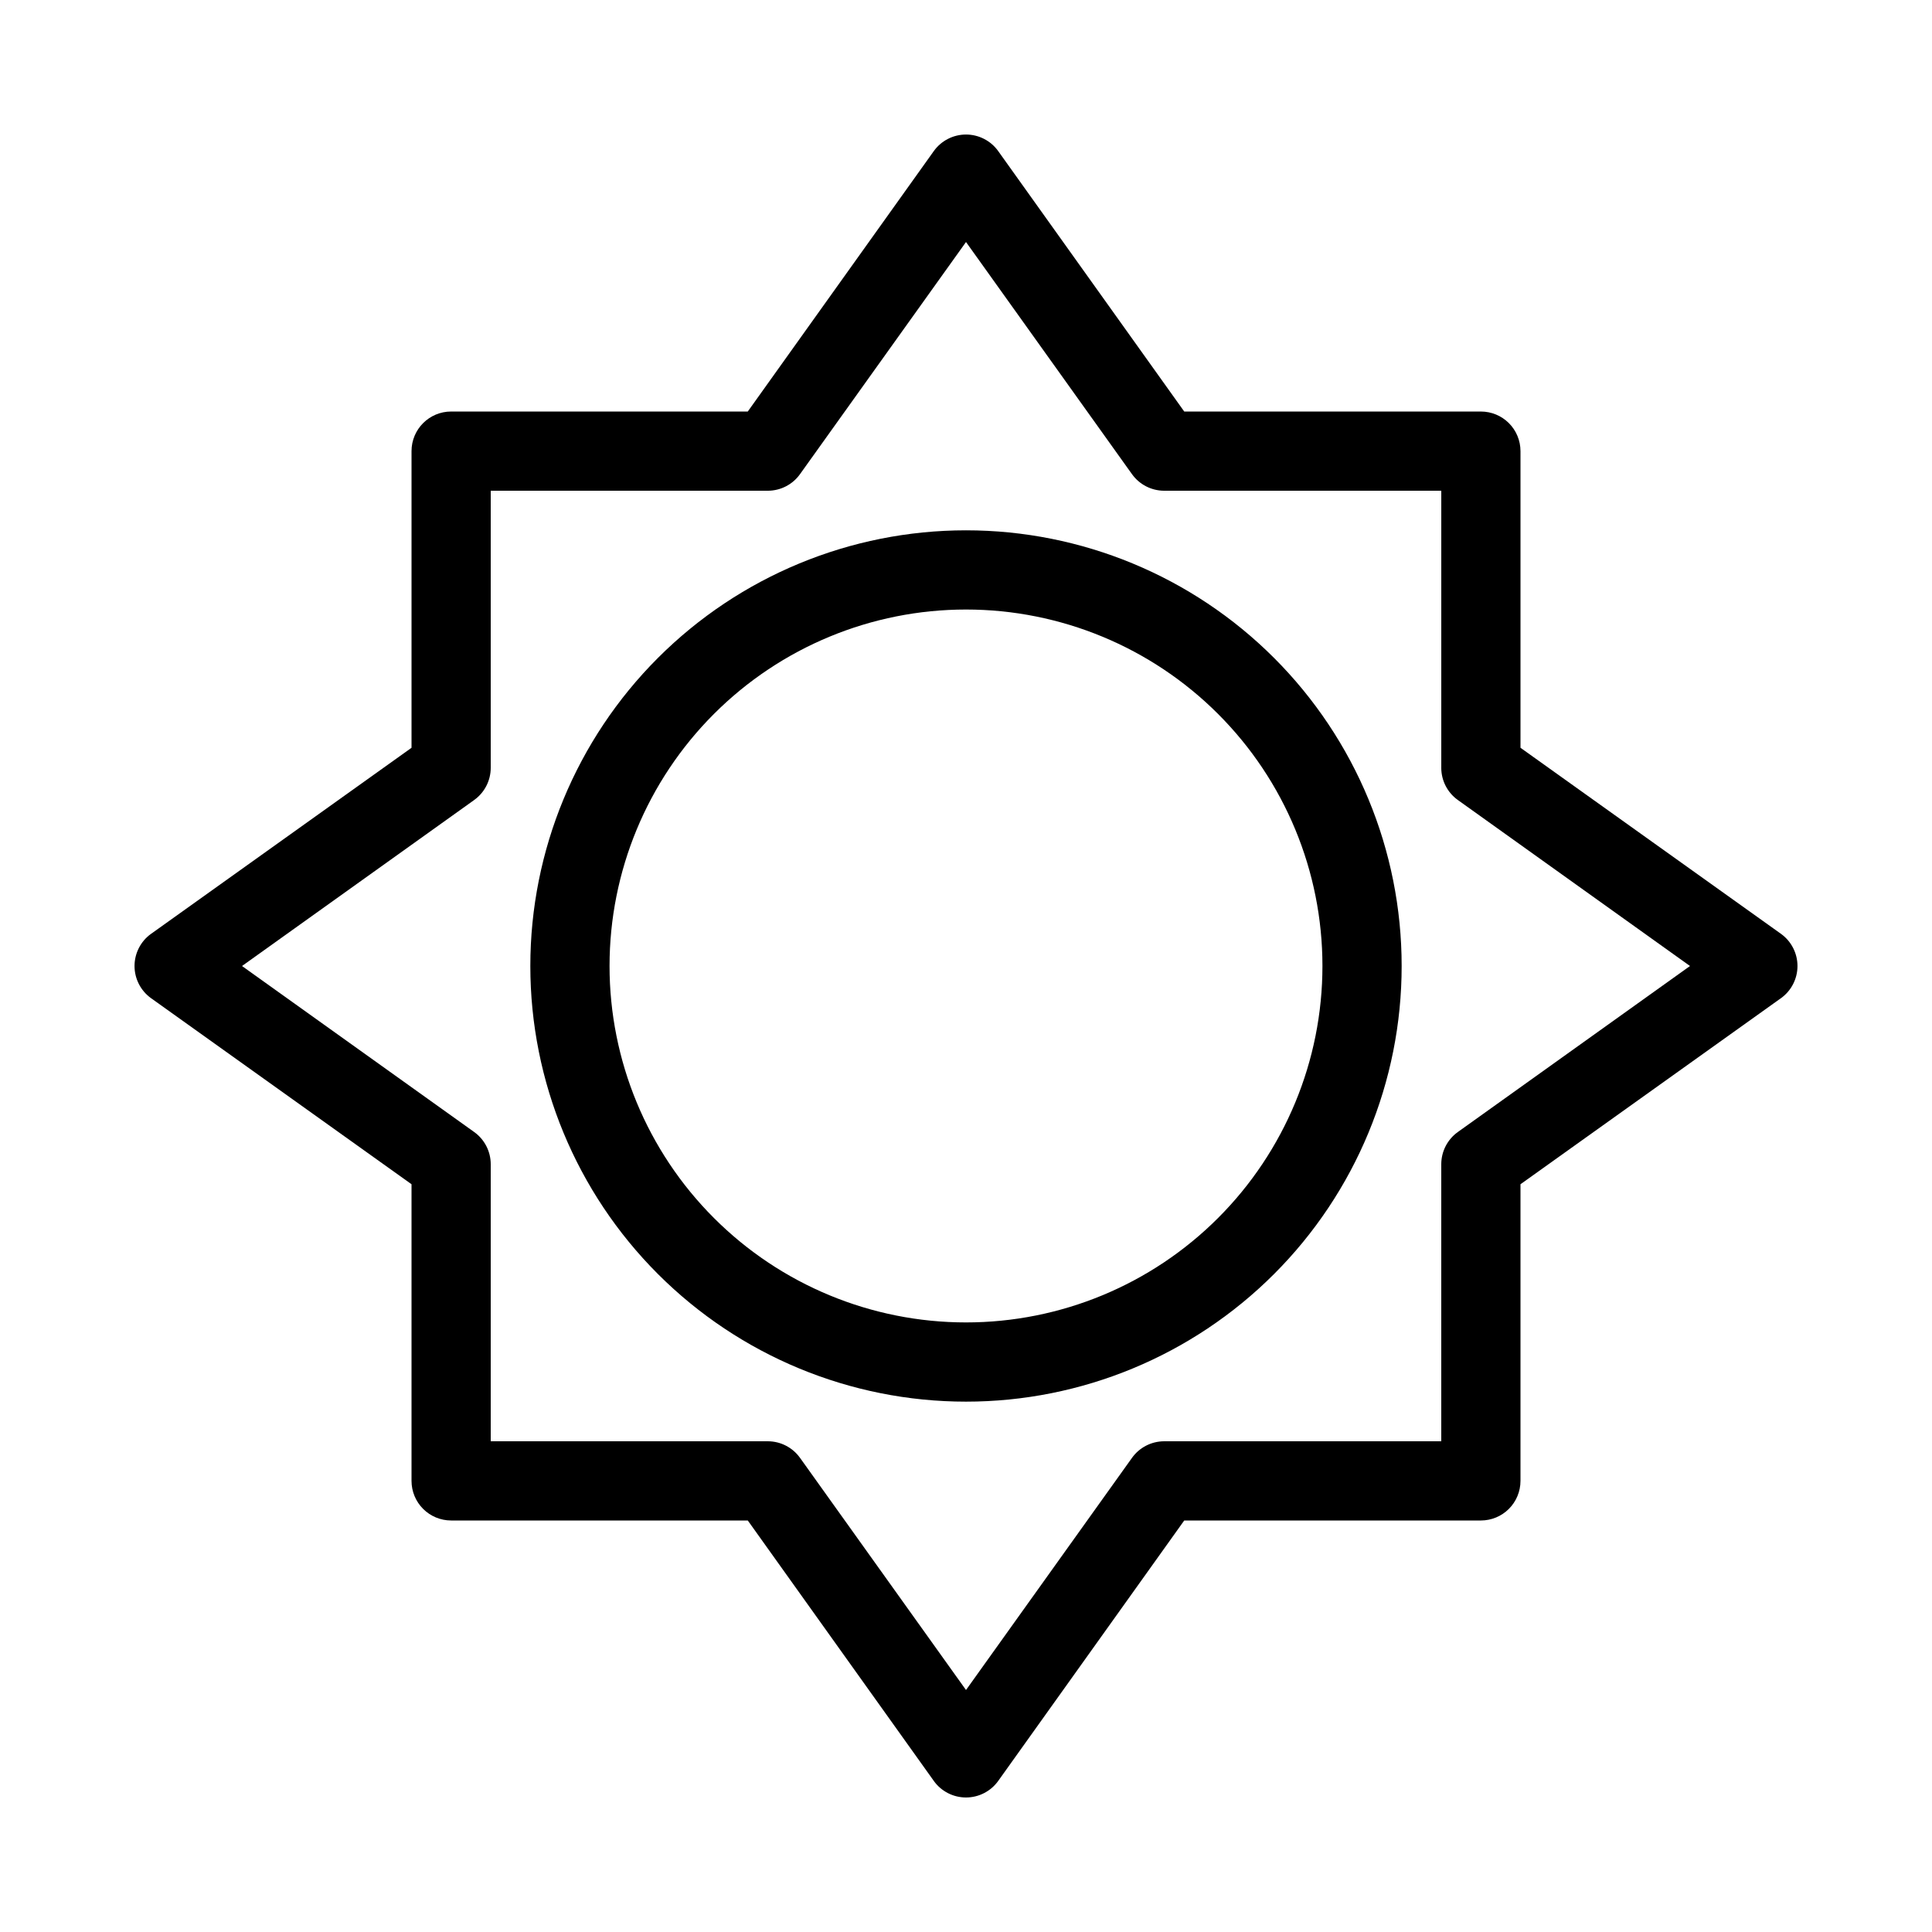
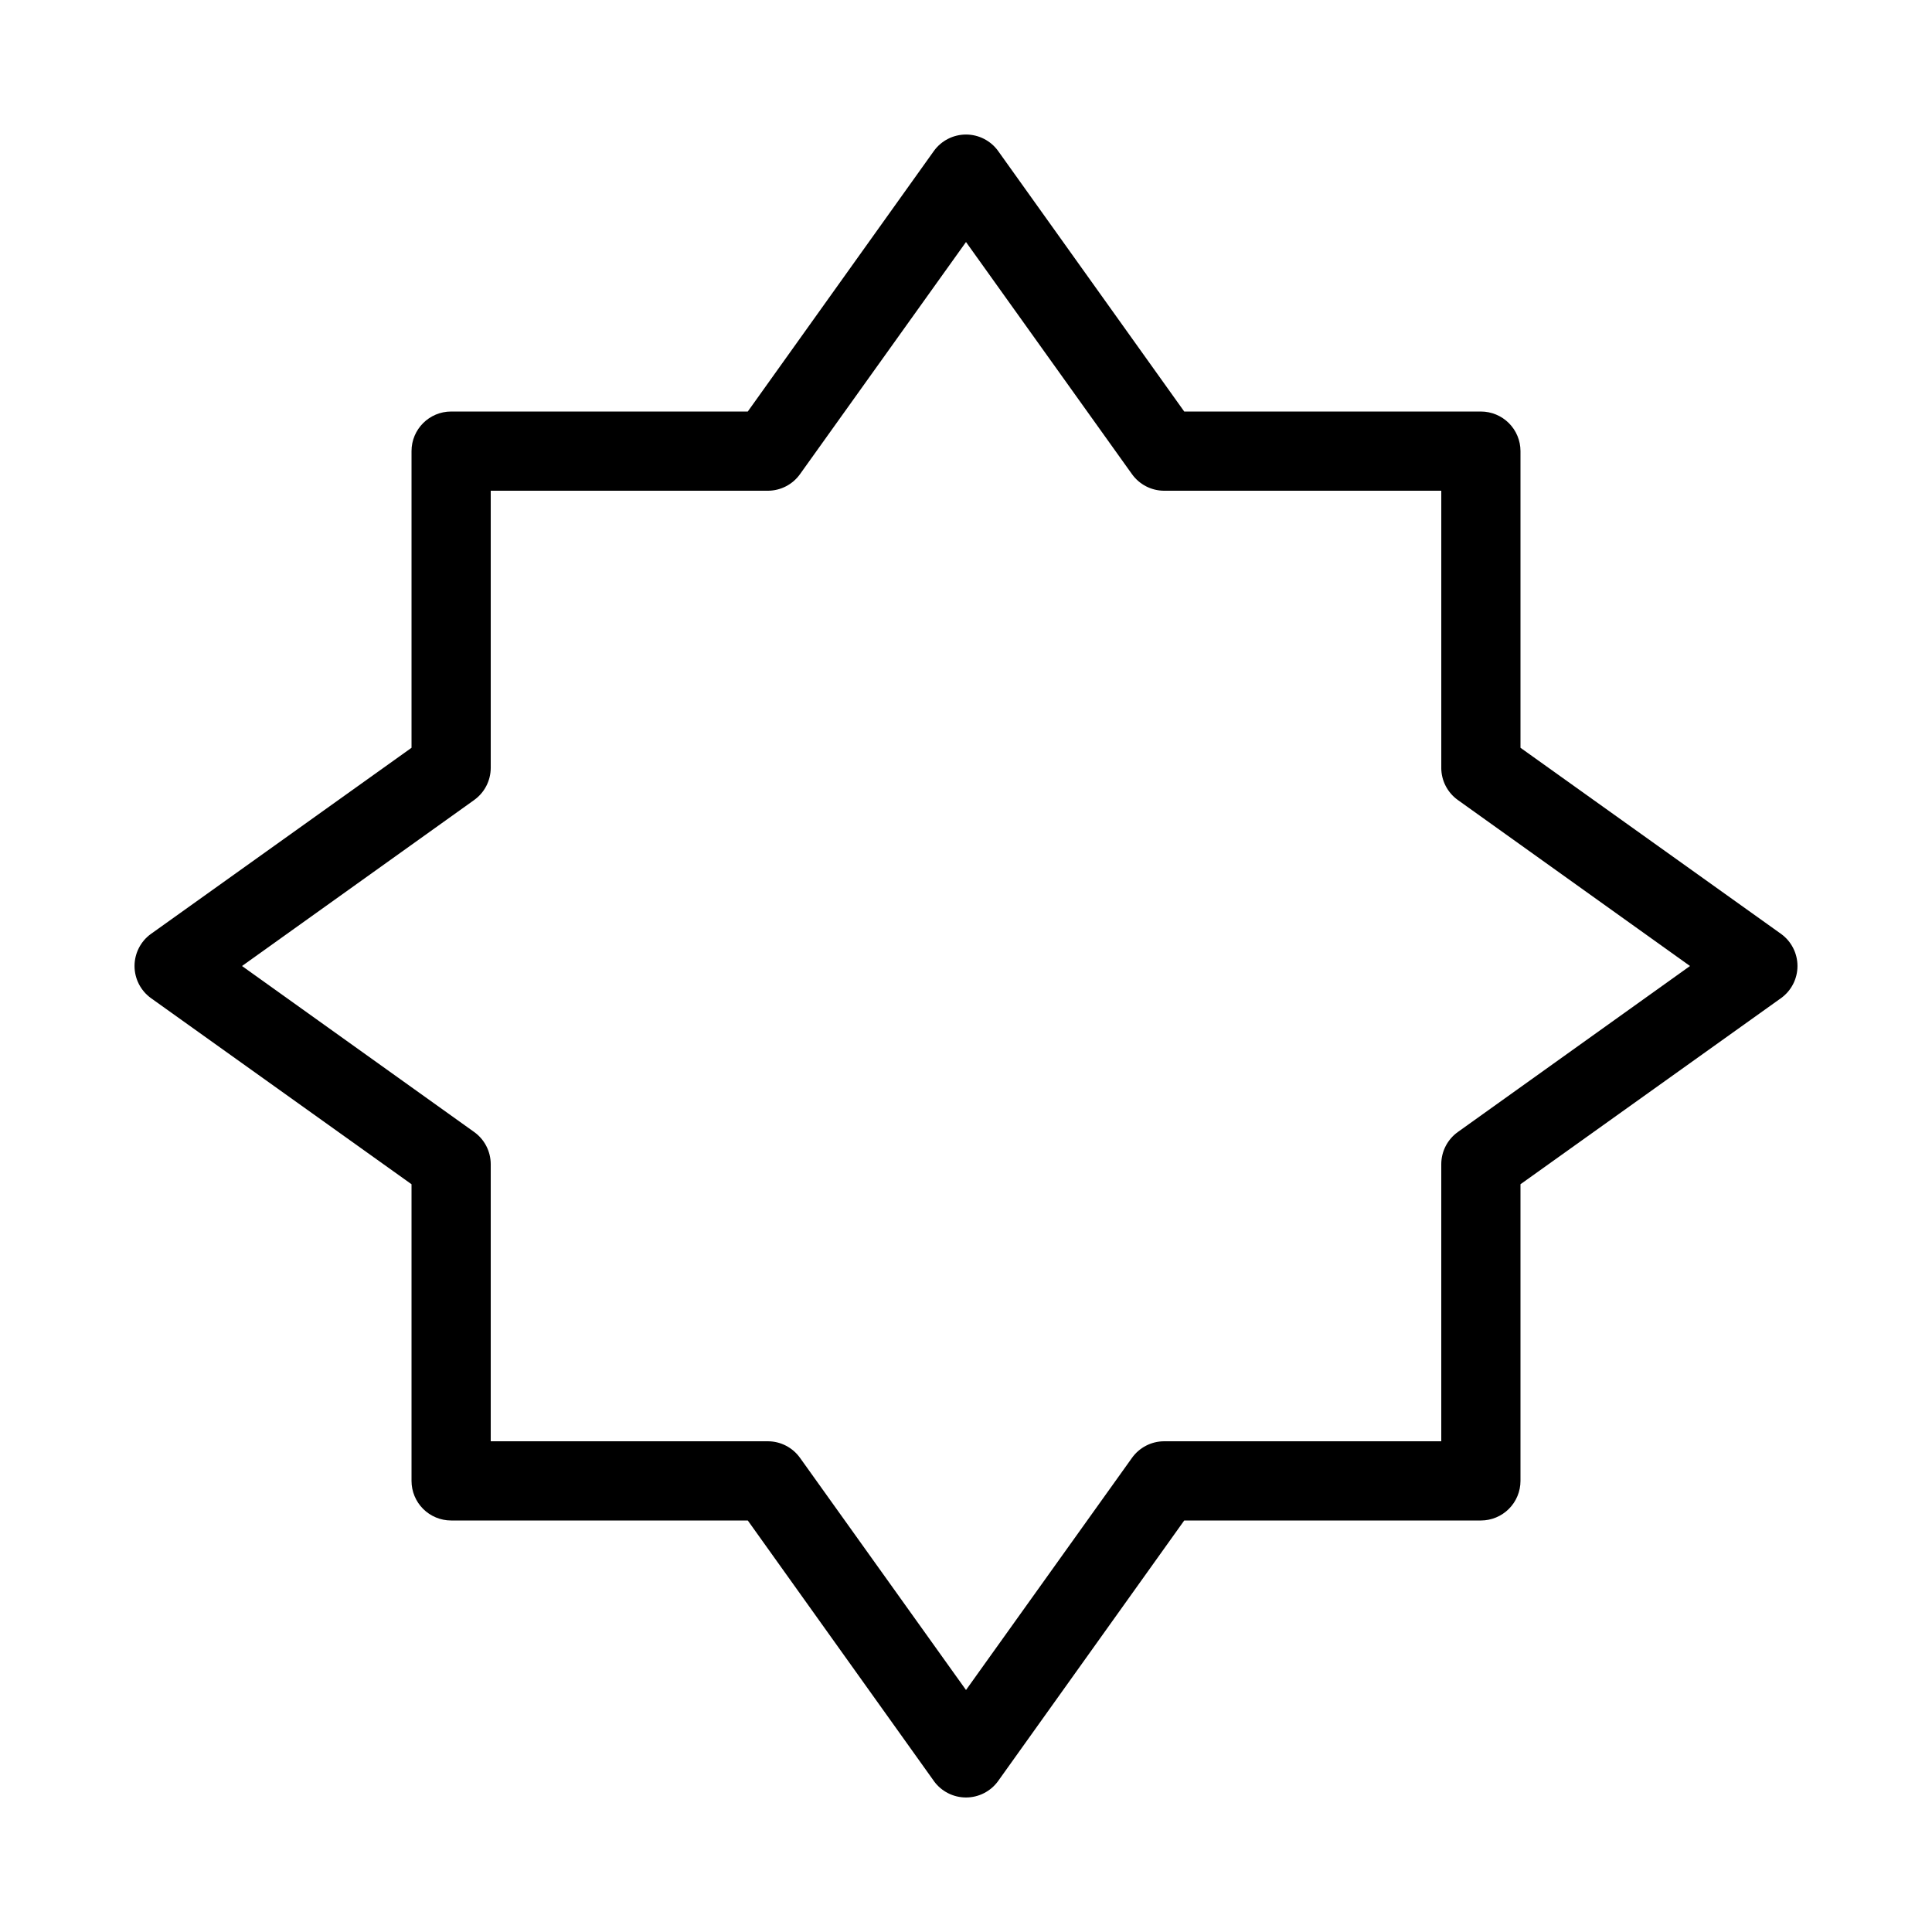
<svg xmlns="http://www.w3.org/2000/svg" fill="#000000" width="800px" height="800px" version="1.1" viewBox="144 144 512 512">
  <g>
-     <path d="m400 284.54c-30.621 0-59.988 12.164-81.641 33.816s-33.816 51.02-33.816 81.641 12.164 59.984 33.816 81.637c21.652 21.652 51.02 33.816 81.641 33.816s59.984-12.164 81.637-33.816c21.652-21.652 33.816-51.016 33.816-81.637s-12.164-59.988-33.816-81.641c-21.652-21.652-51.016-33.816-81.637-33.816zm0 209.92v-0.004c-25.055 0-49.082-9.949-66.797-27.668-17.715-17.715-27.668-41.742-27.668-66.793 0-25.055 9.953-49.082 27.668-66.797s41.742-27.668 66.797-27.668c25.051 0 49.078 9.953 66.793 27.668 17.719 17.715 27.668 41.742 27.668 66.797 0 25.051-9.949 49.078-27.668 66.793-17.715 17.719-41.742 27.668-66.793 27.668z" />
    <path d="m616.01 391.5-69.066-49.332v-78.613c0-2.785-1.105-5.453-3.074-7.422s-4.637-3.074-7.422-3.074h-78.613l-49.332-69.062v-0.004c-1.973-2.723-5.137-4.34-8.5-4.34-3.367 0-6.531 1.617-8.504 4.34l-49.332 69.066h-78.613c-5.797 0-10.496 4.699-10.496 10.496v78.617l-69.062 49.332-0.004-0.004c-2.723 1.973-4.34 5.137-4.34 8.504 0 3.363 1.617 6.527 4.34 8.5l69.066 49.332v78.613c0 2.785 1.105 5.453 3.074 7.422s4.637 3.074 7.422 3.074h78.617l49.332 69.062-0.004 0.004c1.973 2.727 5.137 4.34 8.504 4.34 3.363 0 6.527-1.613 8.5-4.34l49.332-69.066h78.613c2.785 0 5.453-1.105 7.422-3.074s3.074-4.637 3.074-7.422v-78.613l69.062-49.332h0.004c2.727-1.973 4.34-5.137 4.34-8.5 0-3.367-1.613-6.531-4.34-8.504zm-85.648 52.48c-2.754 1.961-4.394 5.125-4.41 8.504v73.473l-73.469-0.004c-3.379 0.016-6.543 1.656-8.504 4.41l-43.977 61.508-43.977-61.508h-0.004c-1.957-2.754-5.121-4.394-8.5-4.41h-73.473v-73.469c-0.016-3.379-1.656-6.543-4.41-8.504l-61.504-43.977 61.508-43.977-0.004-0.004c2.754-1.957 4.394-5.121 4.41-8.5v-73.473h73.473c3.379-0.016 6.543-1.656 8.5-4.41l43.98-61.504 43.977 61.508v-0.004c1.961 2.754 5.125 4.394 8.504 4.41h73.473v73.473h-0.004c0.016 3.379 1.656 6.543 4.41 8.5l61.508 43.98z" />
  </g>
</svg>